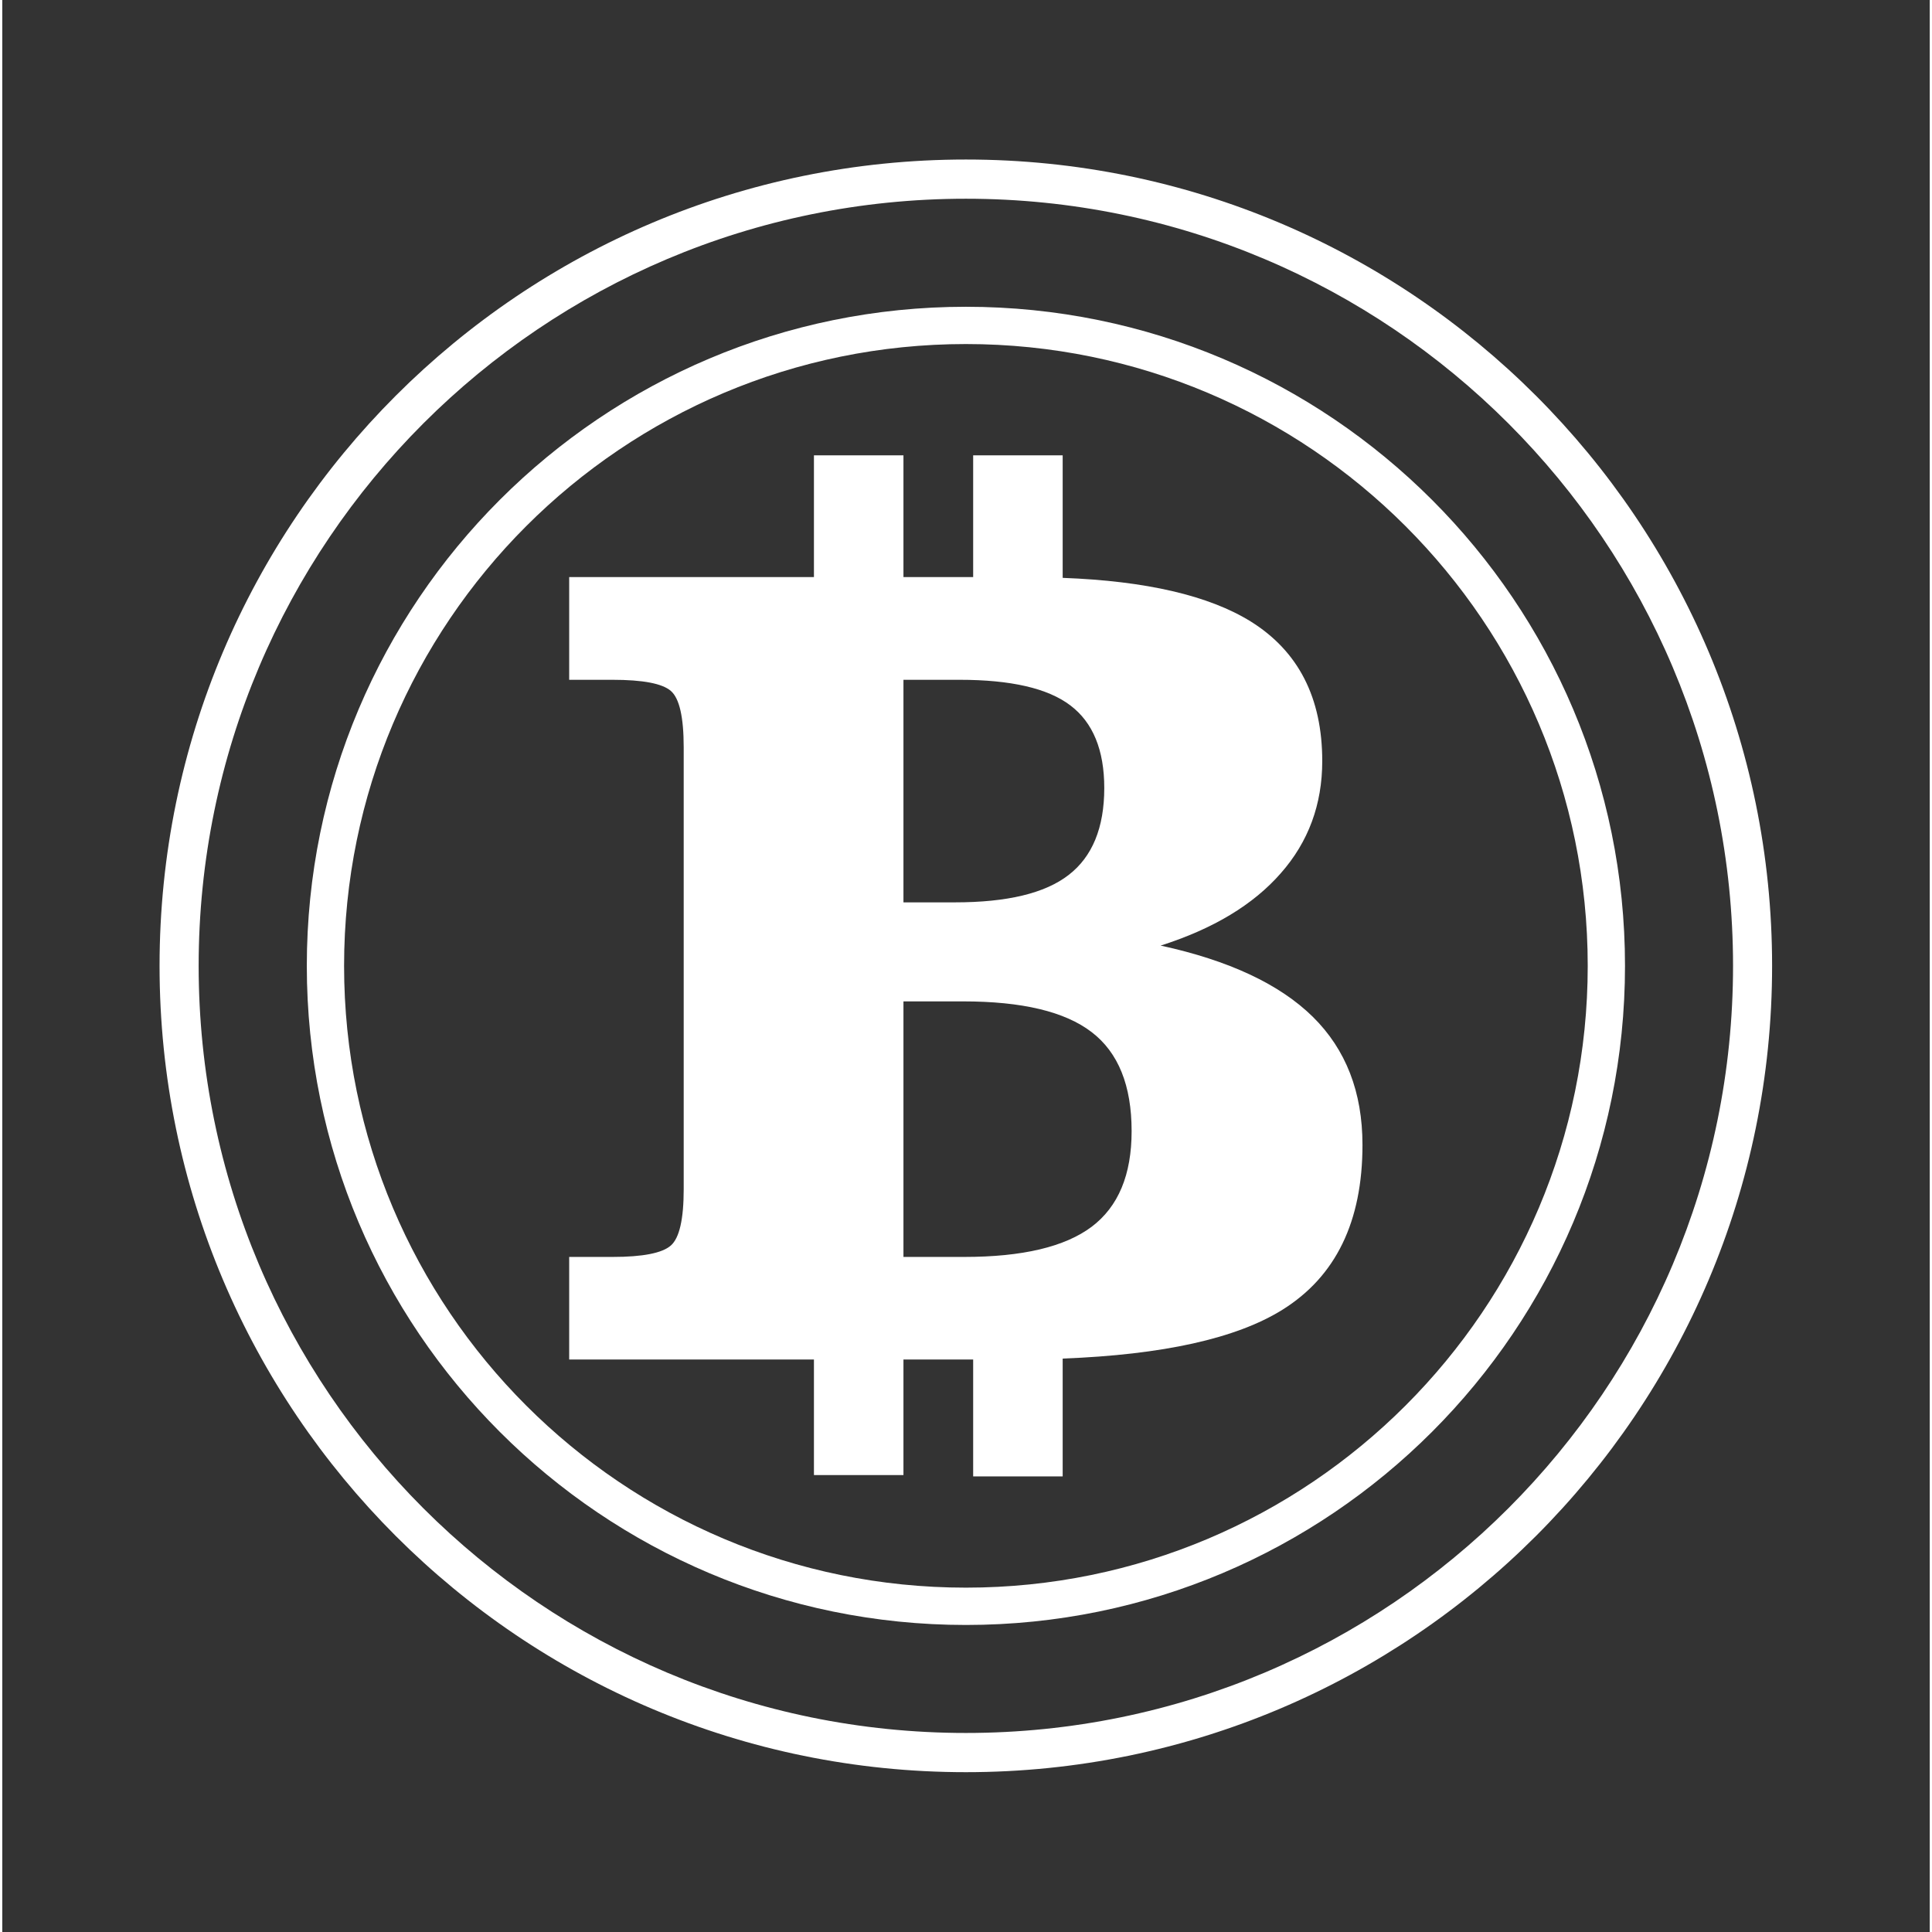
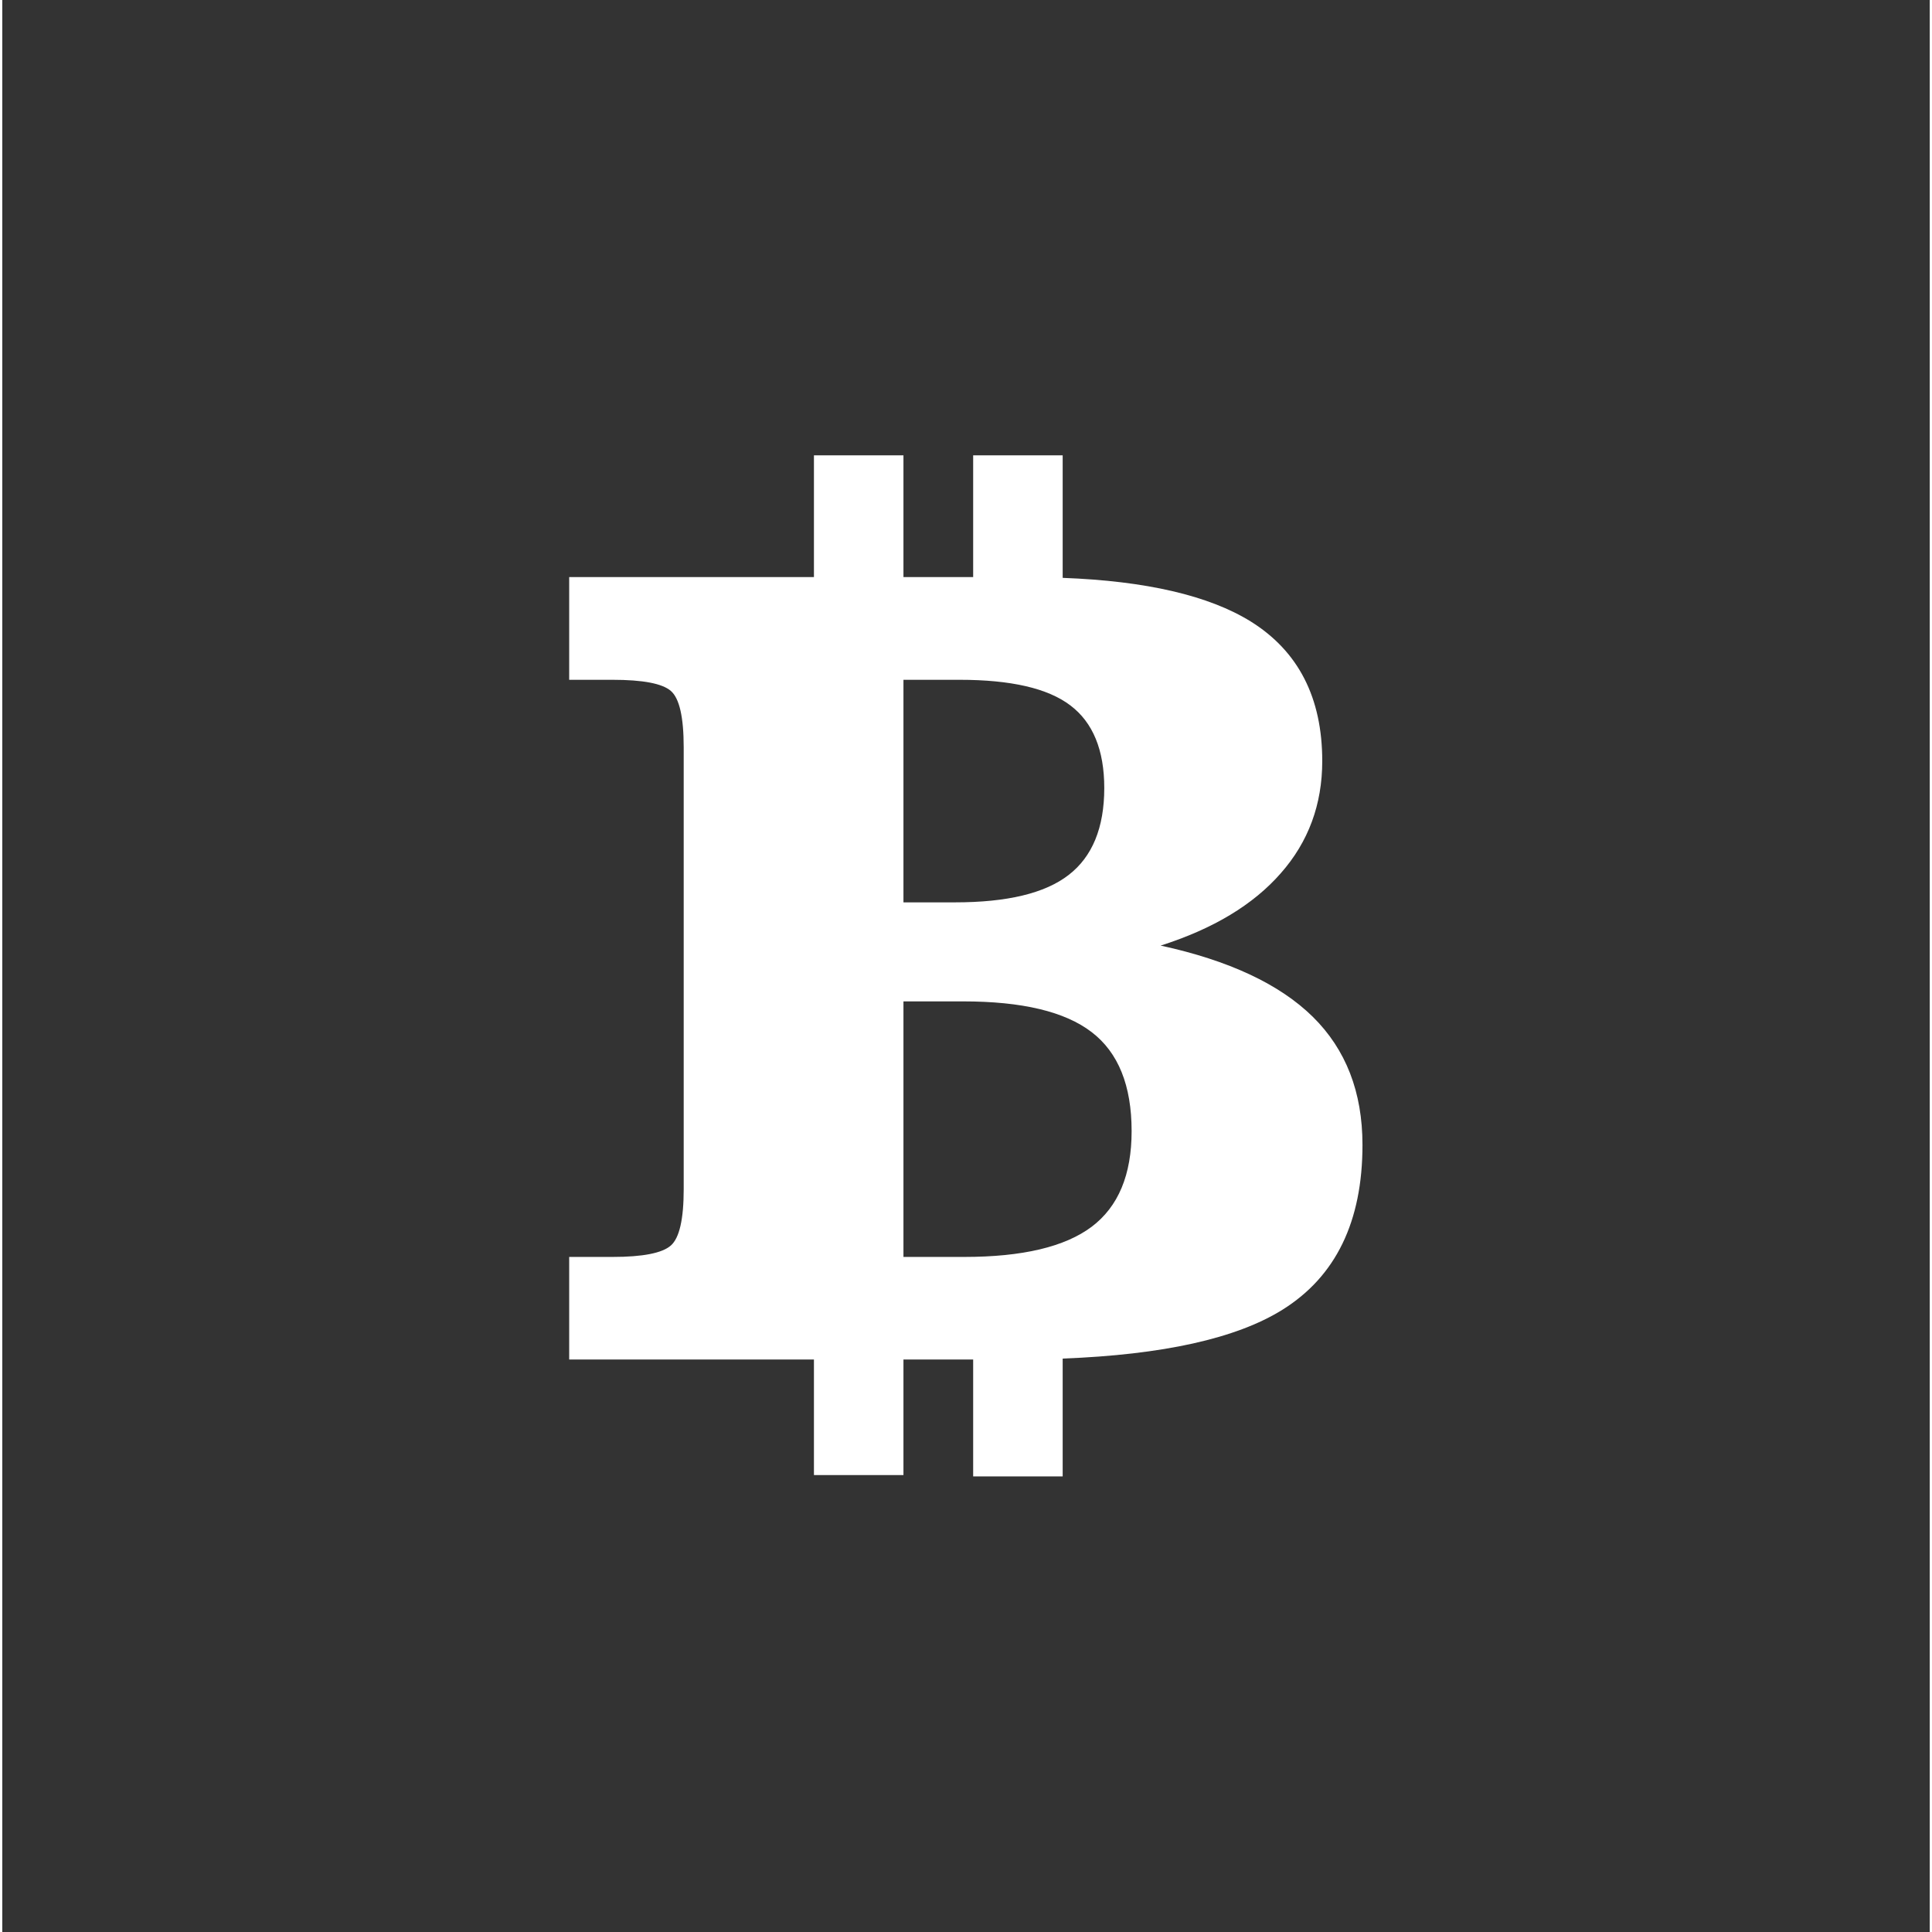
<svg xmlns="http://www.w3.org/2000/svg" width="68" zoomAndPan="magnify" viewBox="0 0 50.88 51" height="68" preserveAspectRatio="xMidYMid meet" version="1.2">
  <rect x="0" y="0" width="50.88" height="51" fill="#333333" stroke="none" />
  <defs>
    <clipPath id="746a2f90f0">
-       <path d="M 4.152 4.211 L 46.719 4.211 L 46.719 46.781 L 4.152 46.781 Z M 4.152 4.211 " />
-     </clipPath>
+       </clipPath>
  </defs>
  <g id="f36fed7ee6">
    <path style=" stroke:none;fill-rule:nonzero;fill:#ffffff;fill-opacity:1;" d="M 28.758 32.383 C 28.051 32.914 26.93 33.18 25.391 33.18 L 23.789 33.18 L 23.789 26.434 L 25.359 26.434 C 26.922 26.434 28.051 26.703 28.758 27.246 C 29.461 27.785 29.812 28.656 29.812 29.859 C 29.812 31.012 29.461 31.852 28.758 32.383 Z M 25.27 17.945 C 26.625 17.945 27.598 18.168 28.195 18.621 C 28.789 19.07 29.09 19.797 29.09 20.801 C 29.09 21.852 28.773 22.617 28.148 23.098 C 27.523 23.582 26.523 23.82 25.148 23.82 L 23.789 23.82 L 23.789 17.945 Z M 34.594 26.84 C 33.719 25.98 32.379 25.352 30.578 24.961 C 31.965 24.52 33.023 23.883 33.75 23.051 C 34.48 22.223 34.844 21.234 34.844 20.09 C 34.844 18.418 34.215 17.191 32.957 16.406 C 31.855 15.723 30.199 15.336 27.992 15.254 L 27.992 12.02 L 25.629 12.02 L 25.629 15.234 L 23.789 15.234 L 23.789 12.02 L 21.426 12.02 L 21.426 15.234 L 14.965 15.234 L 14.965 17.945 L 16.109 17.945 C 16.91 17.945 17.422 18.043 17.648 18.238 C 17.875 18.434 17.988 18.93 17.988 19.73 L 17.988 31.391 C 17.988 32.184 17.875 32.68 17.648 32.879 C 17.422 33.078 16.91 33.18 16.109 33.18 L 14.965 33.18 L 14.965 35.887 L 21.426 35.887 L 21.426 38.938 L 23.789 38.938 L 23.789 35.887 L 25.629 35.887 L 25.629 38.973 L 27.992 38.973 L 27.992 35.863 C 30.641 35.762 32.578 35.332 33.793 34.574 C 35.203 33.695 35.906 32.246 35.906 30.223 C 35.906 28.828 35.469 27.703 34.594 26.84 " />
-     <path style=" stroke:none;fill-rule:nonzero;fill:#ffffff;fill-opacity:1;" d="M 25.438 41.91 C 16.371 41.91 9.023 34.562 9.023 25.496 C 9.023 16.43 16.371 9.082 25.438 9.082 C 34.5 9.082 41.852 16.43 41.852 25.496 C 41.852 34.562 34.5 41.91 25.438 41.91 Z M 25.438 8.098 C 15.828 8.098 8.039 15.887 8.039 25.496 C 8.039 35.105 15.828 42.895 25.438 42.895 C 35.047 42.895 42.836 35.105 42.836 25.496 C 42.836 15.887 35.047 8.098 25.438 8.098 " />
    <g clip-rule="nonzero" clip-path="url(#746a2f90f0)">
      <path style=" stroke:none;fill-rule:nonzero;fill:#ffffff;fill-opacity:1;" d="M 25.438 45.746 C 14.25 45.746 5.184 36.68 5.184 25.496 C 5.184 14.312 14.25 5.246 25.438 5.246 C 36.621 5.246 45.688 14.312 45.688 25.496 C 45.688 36.68 36.621 45.746 25.438 45.746 Z M 25.438 4.211 C 13.684 4.211 4.152 13.742 4.152 25.496 C 4.152 37.25 13.684 46.781 25.438 46.781 C 37.191 46.781 46.719 37.25 46.719 25.496 C 46.719 13.742 37.191 4.211 25.438 4.211 " />
    </g>
  </g>
</svg>